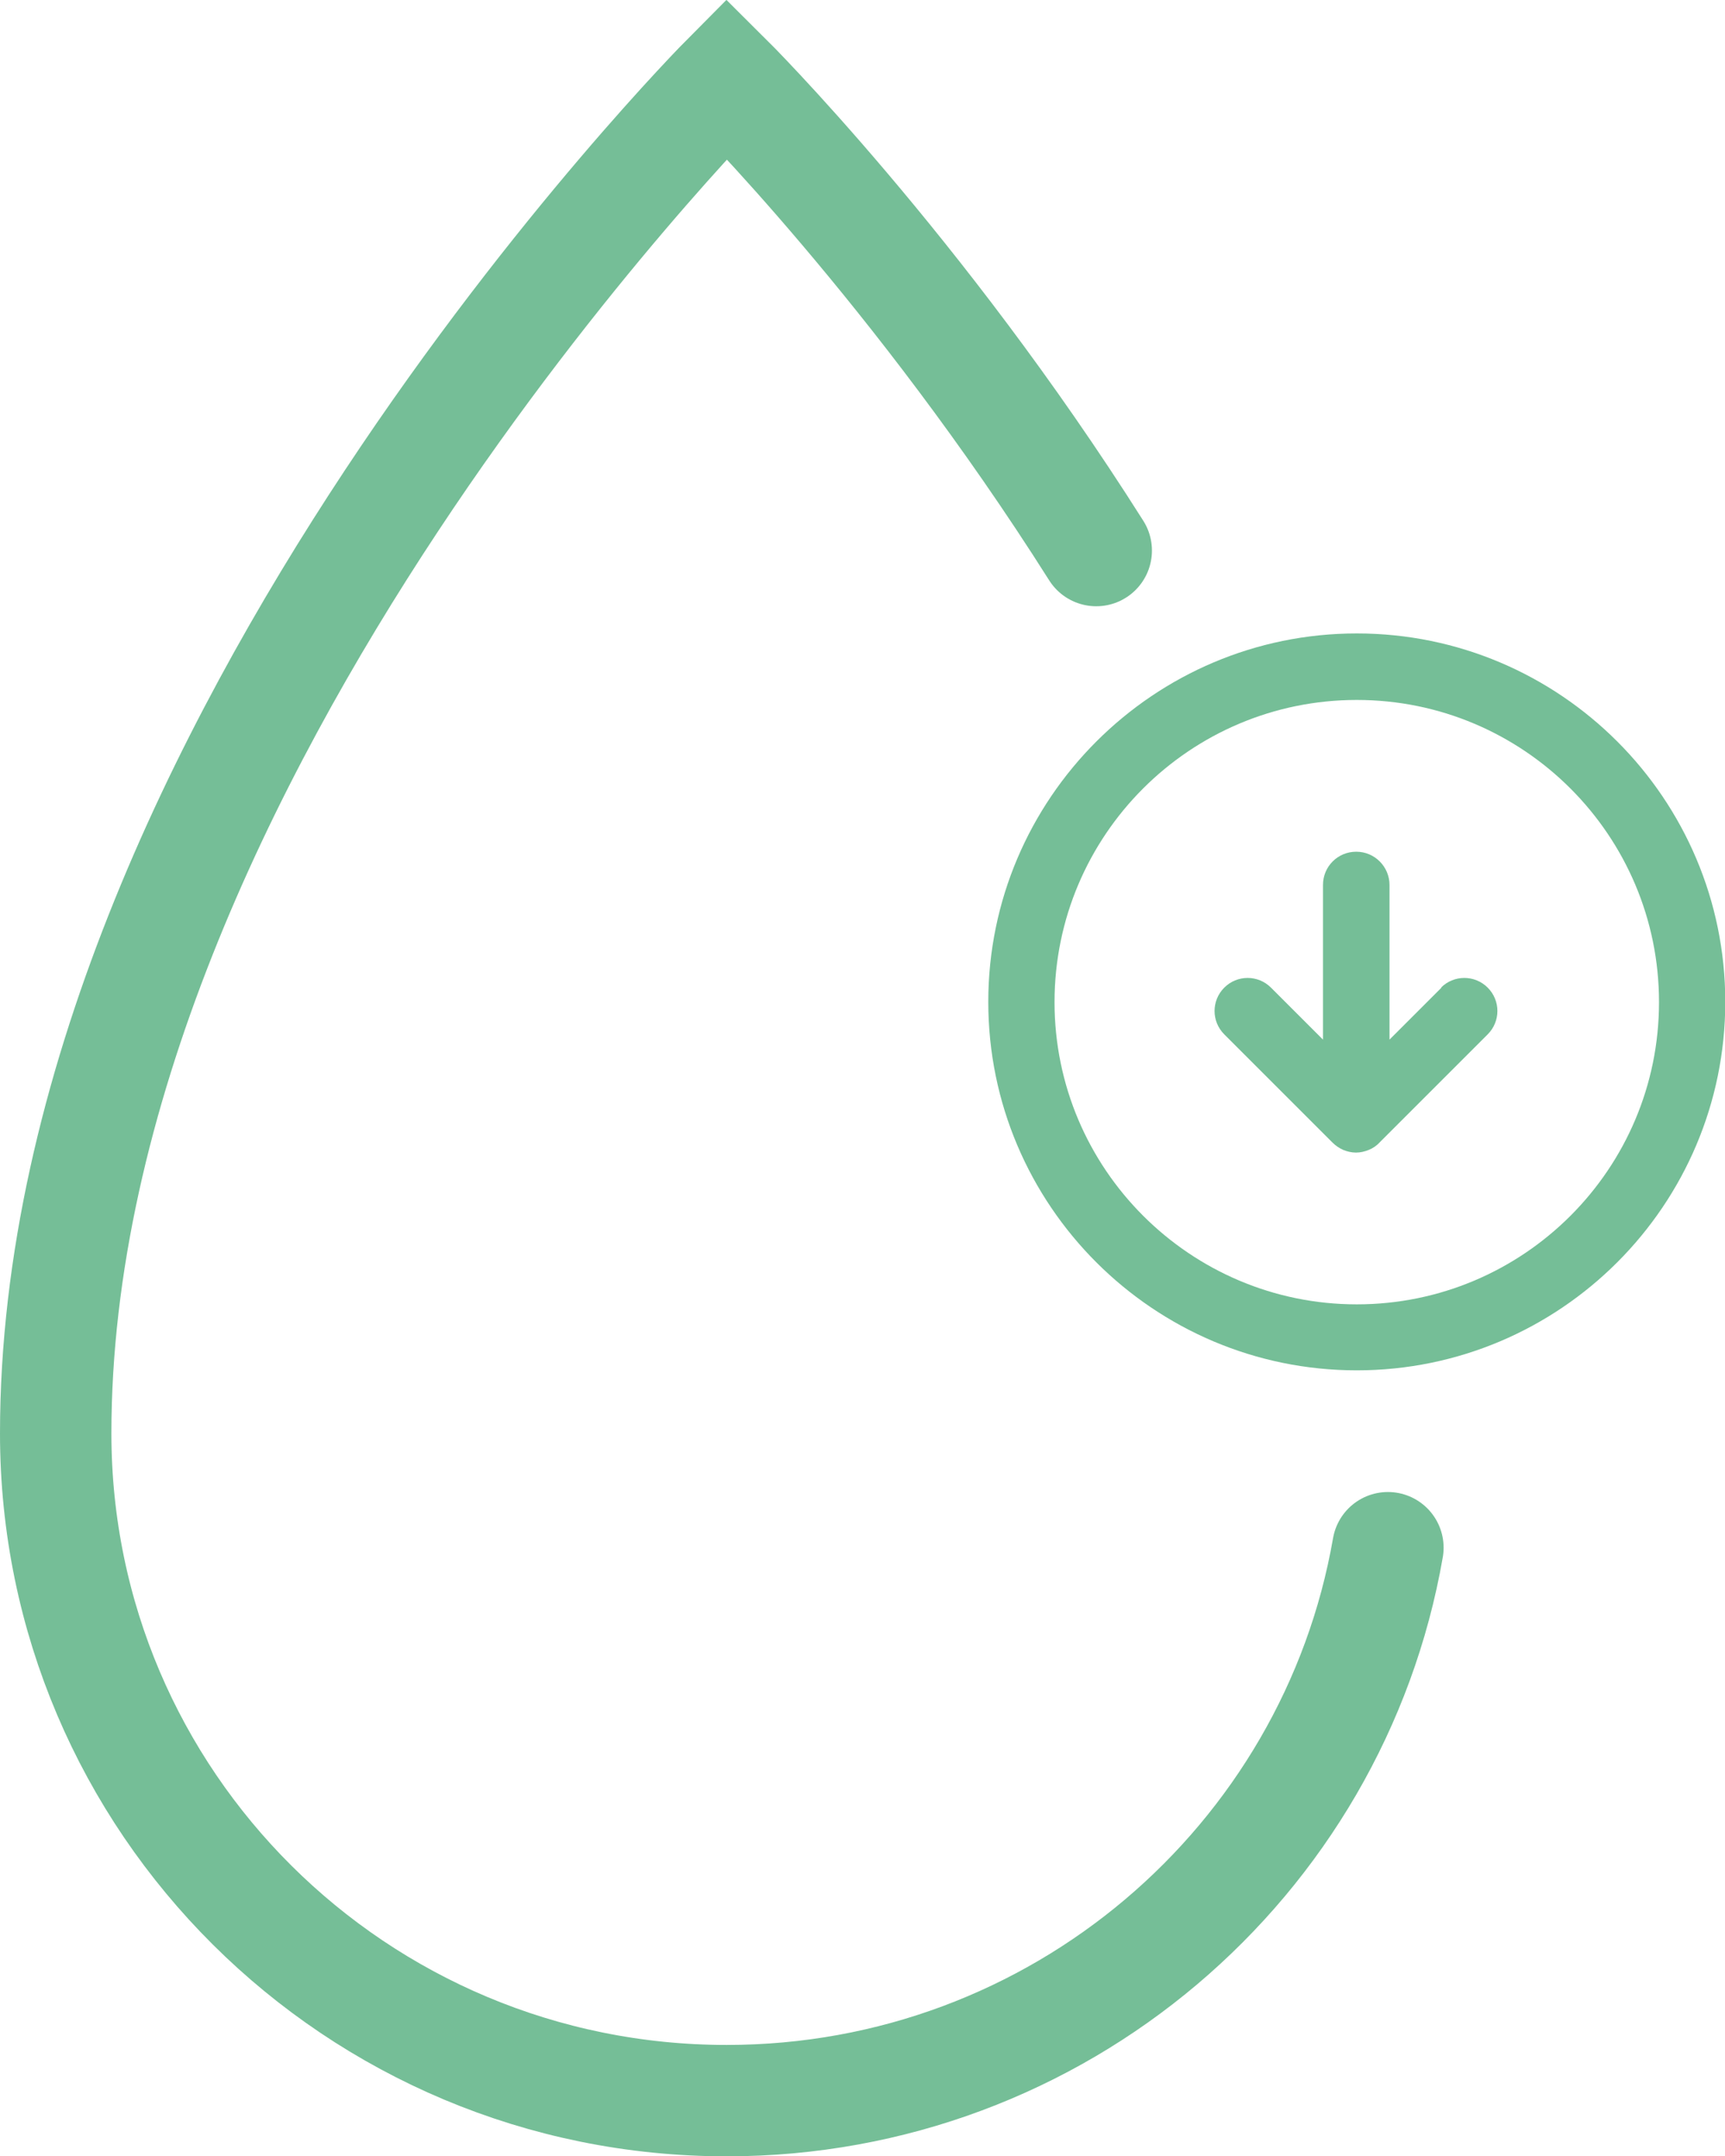
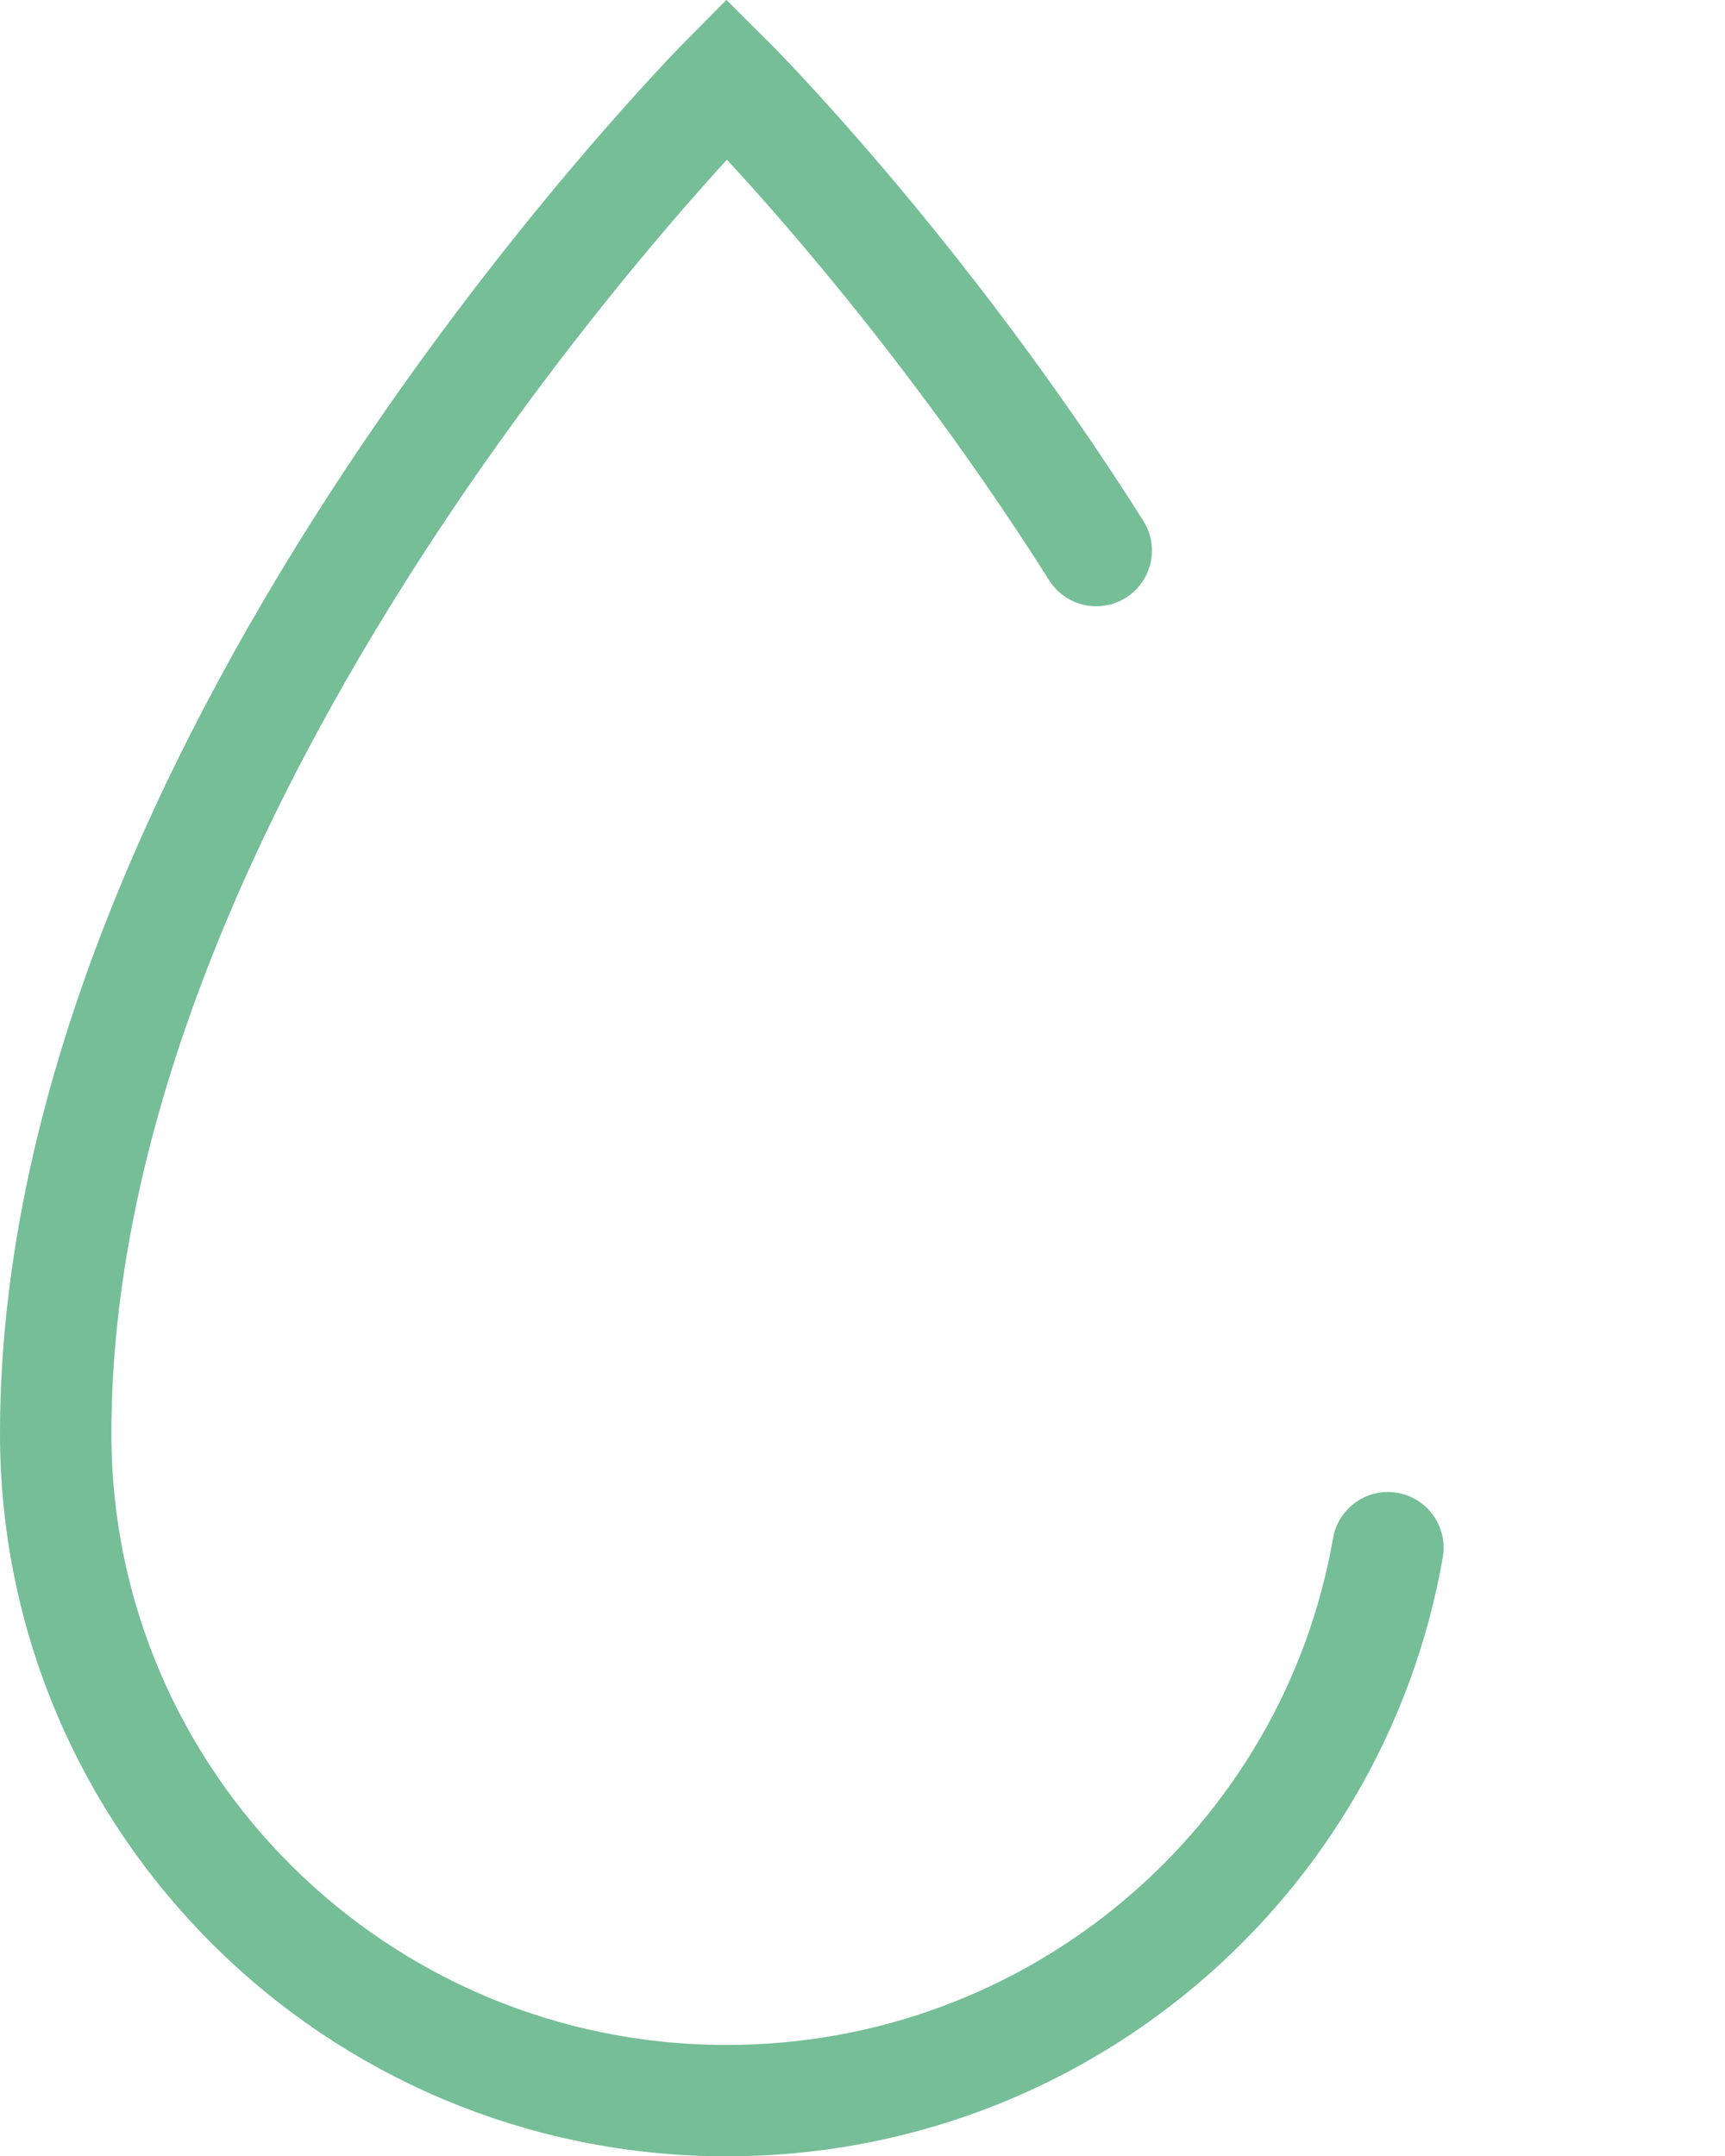
<svg xmlns="http://www.w3.org/2000/svg" id="Layer_2" viewBox="0 0 65.35 81.69">
  <defs>
    <style>.cls-1{fill:none;stroke:#75be97;stroke-linecap:round;stroke-miterlimit:10;stroke-width:4.22px;}.cls-2{fill:#75be97;}</style>
  </defs>
  <g id="Layer_1-2">
    <path class="cls-1" d="M52.58,58.64c-2.07,11.9-12.5,20.95-25.05,20.95-14.04,0-25.42-11.32-25.42-25.28C2.11,28.56,27.53,2.98,27.53,2.98c0,0,7.25,7.2,14,17.88" />
-     <path class="cls-2" d="M51.4,24c-7.69,0-13.96,6.26-13.96,13.96s6.26,13.96,13.96,13.96,13.96-6.26,13.96-13.96-6.26-13.96-13.96-13.96ZM51.4,49.42c-6.31,0-11.45-5.13-11.45-11.45s5.13-11.45,11.45-11.45,11.45,5.13,11.45,11.45-5.13,11.45-11.45,11.45Z" />
-     <path class="cls-2" d="M54.61,37.42l-1.97,1.97v-5.86c0-.69-.56-1.26-1.26-1.26s-1.26.56-1.26,1.26v5.86l-1.97-1.97c-.49-.49-1.28-.49-1.77,0s-.49,1.28,0,1.77l4.1,4.1c.11.11.25.21.41.28.15.06.31.1.48.1s.33-.04.48-.1.29-.15.41-.28l4.1-4.1c.49-.49.49-1.28,0-1.77s-1.28-.49-1.77,0h0Z" />
  </g>
</svg>